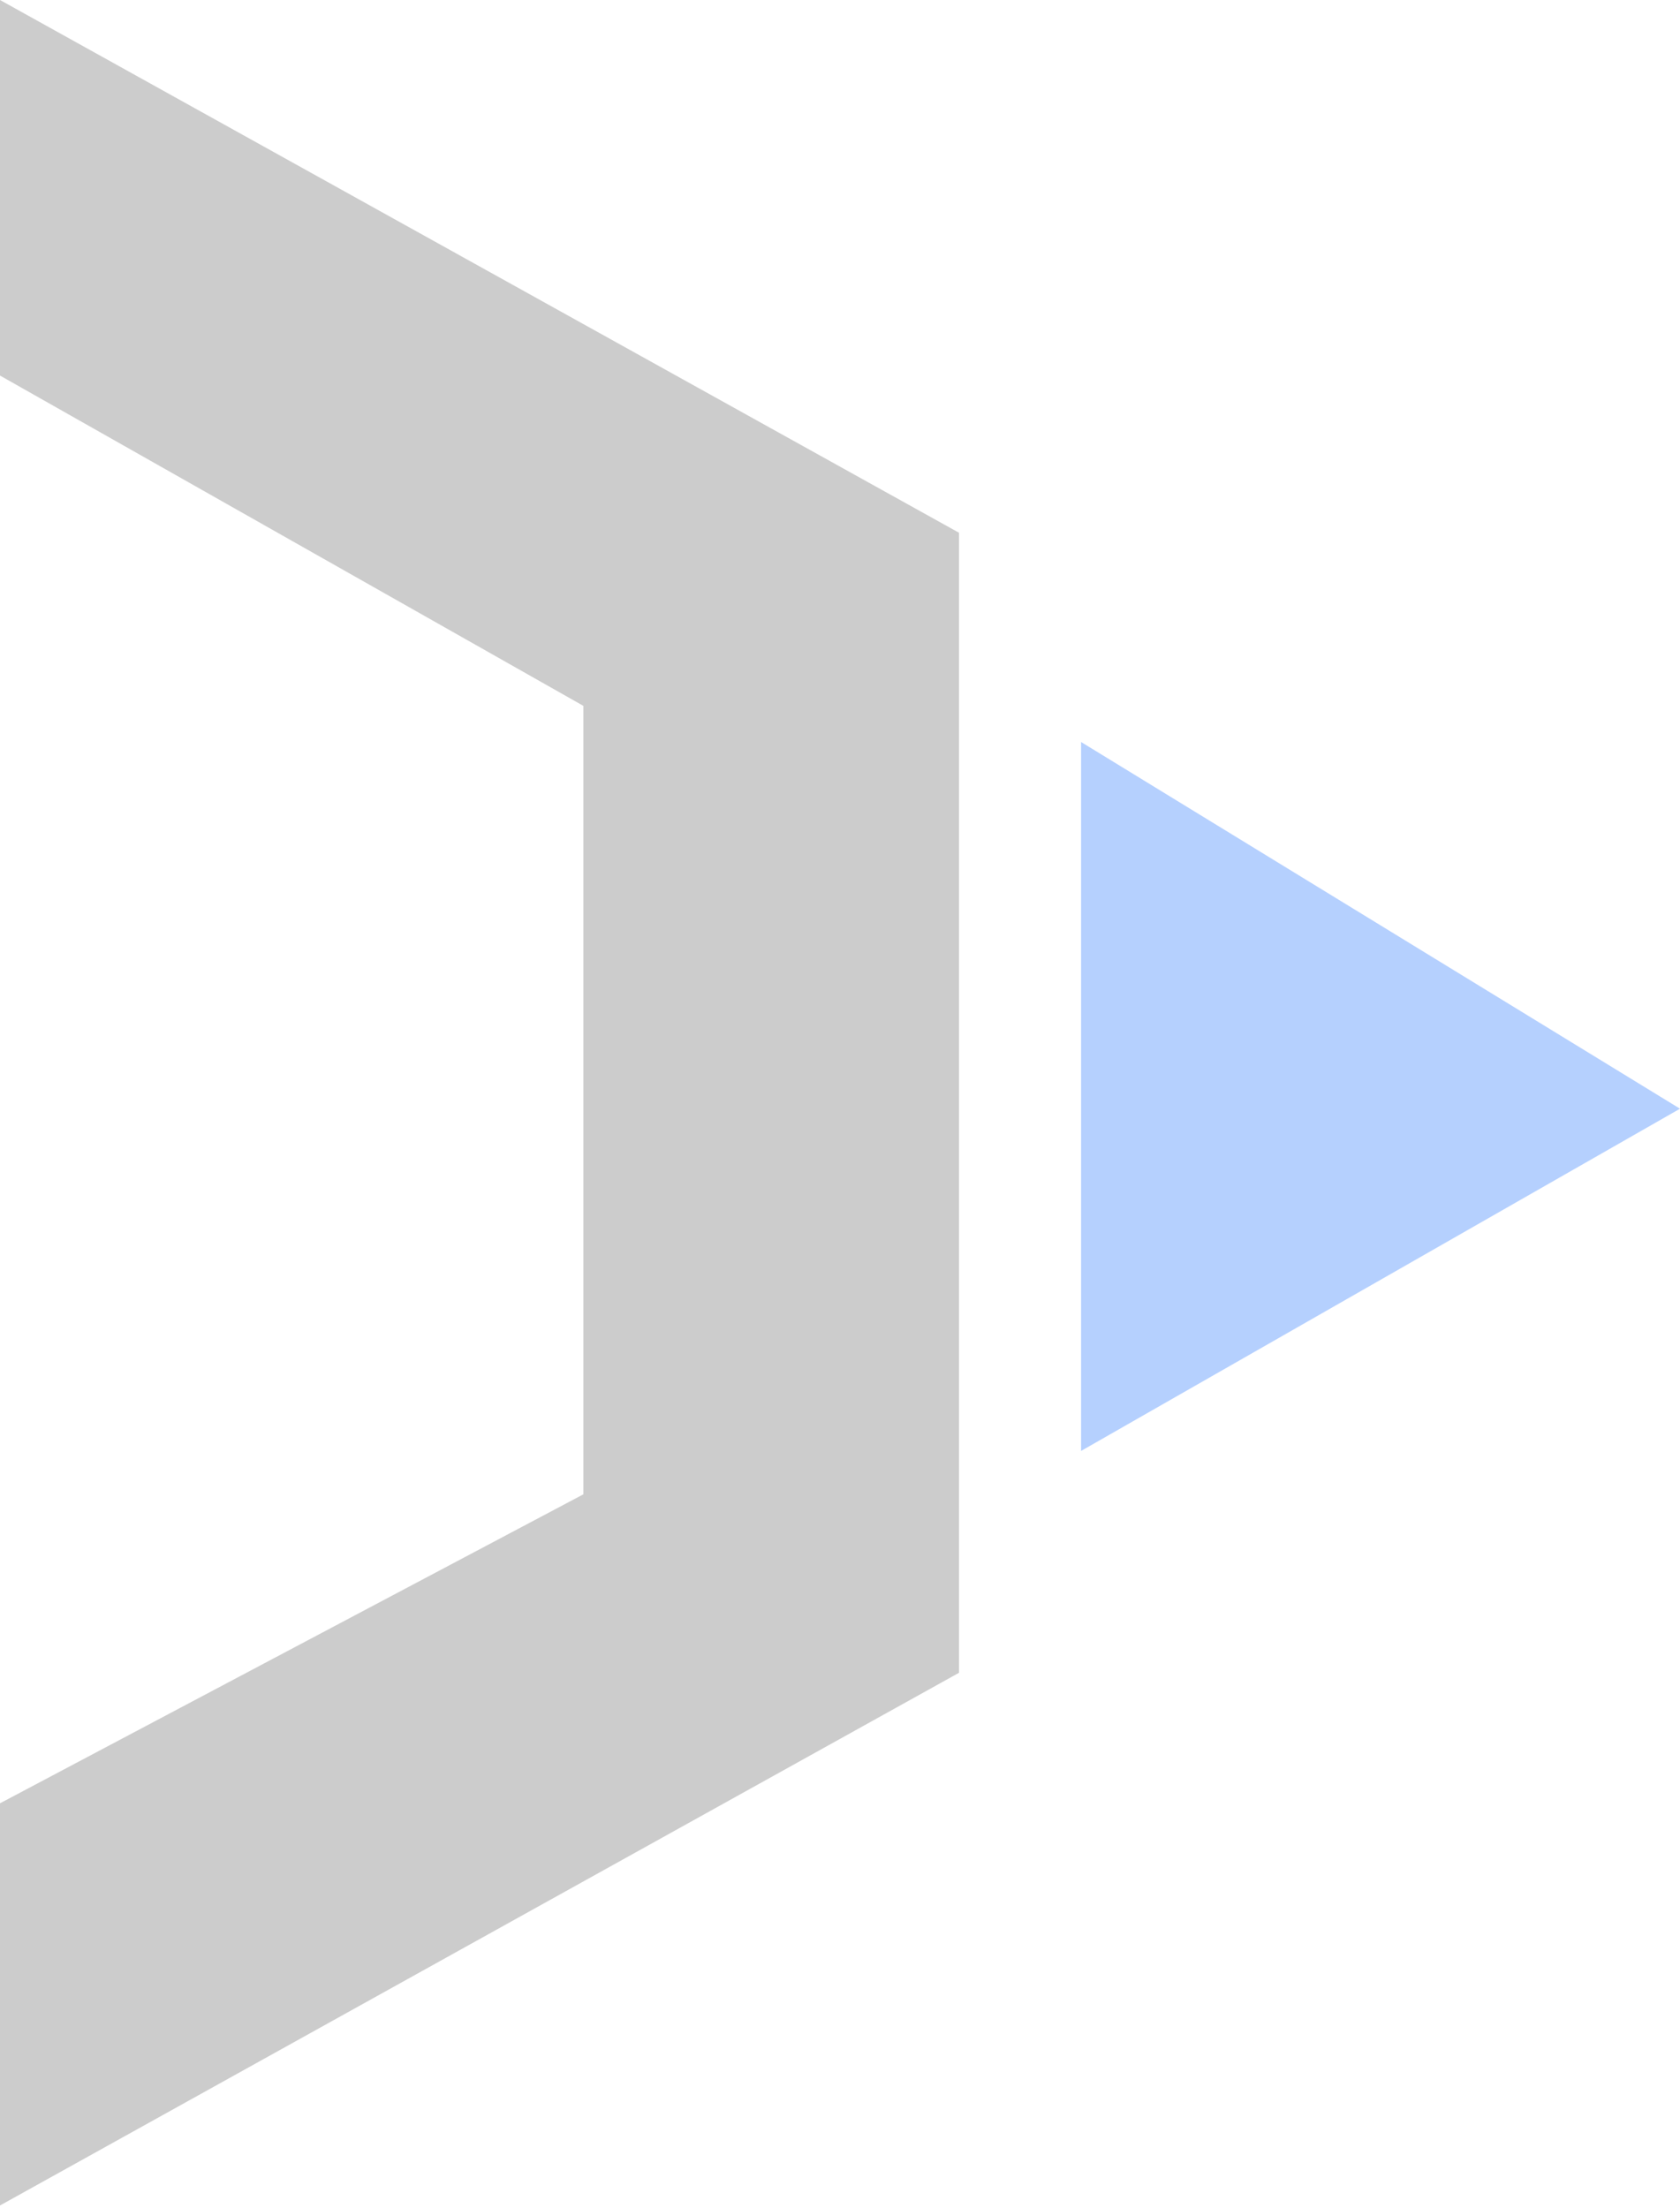
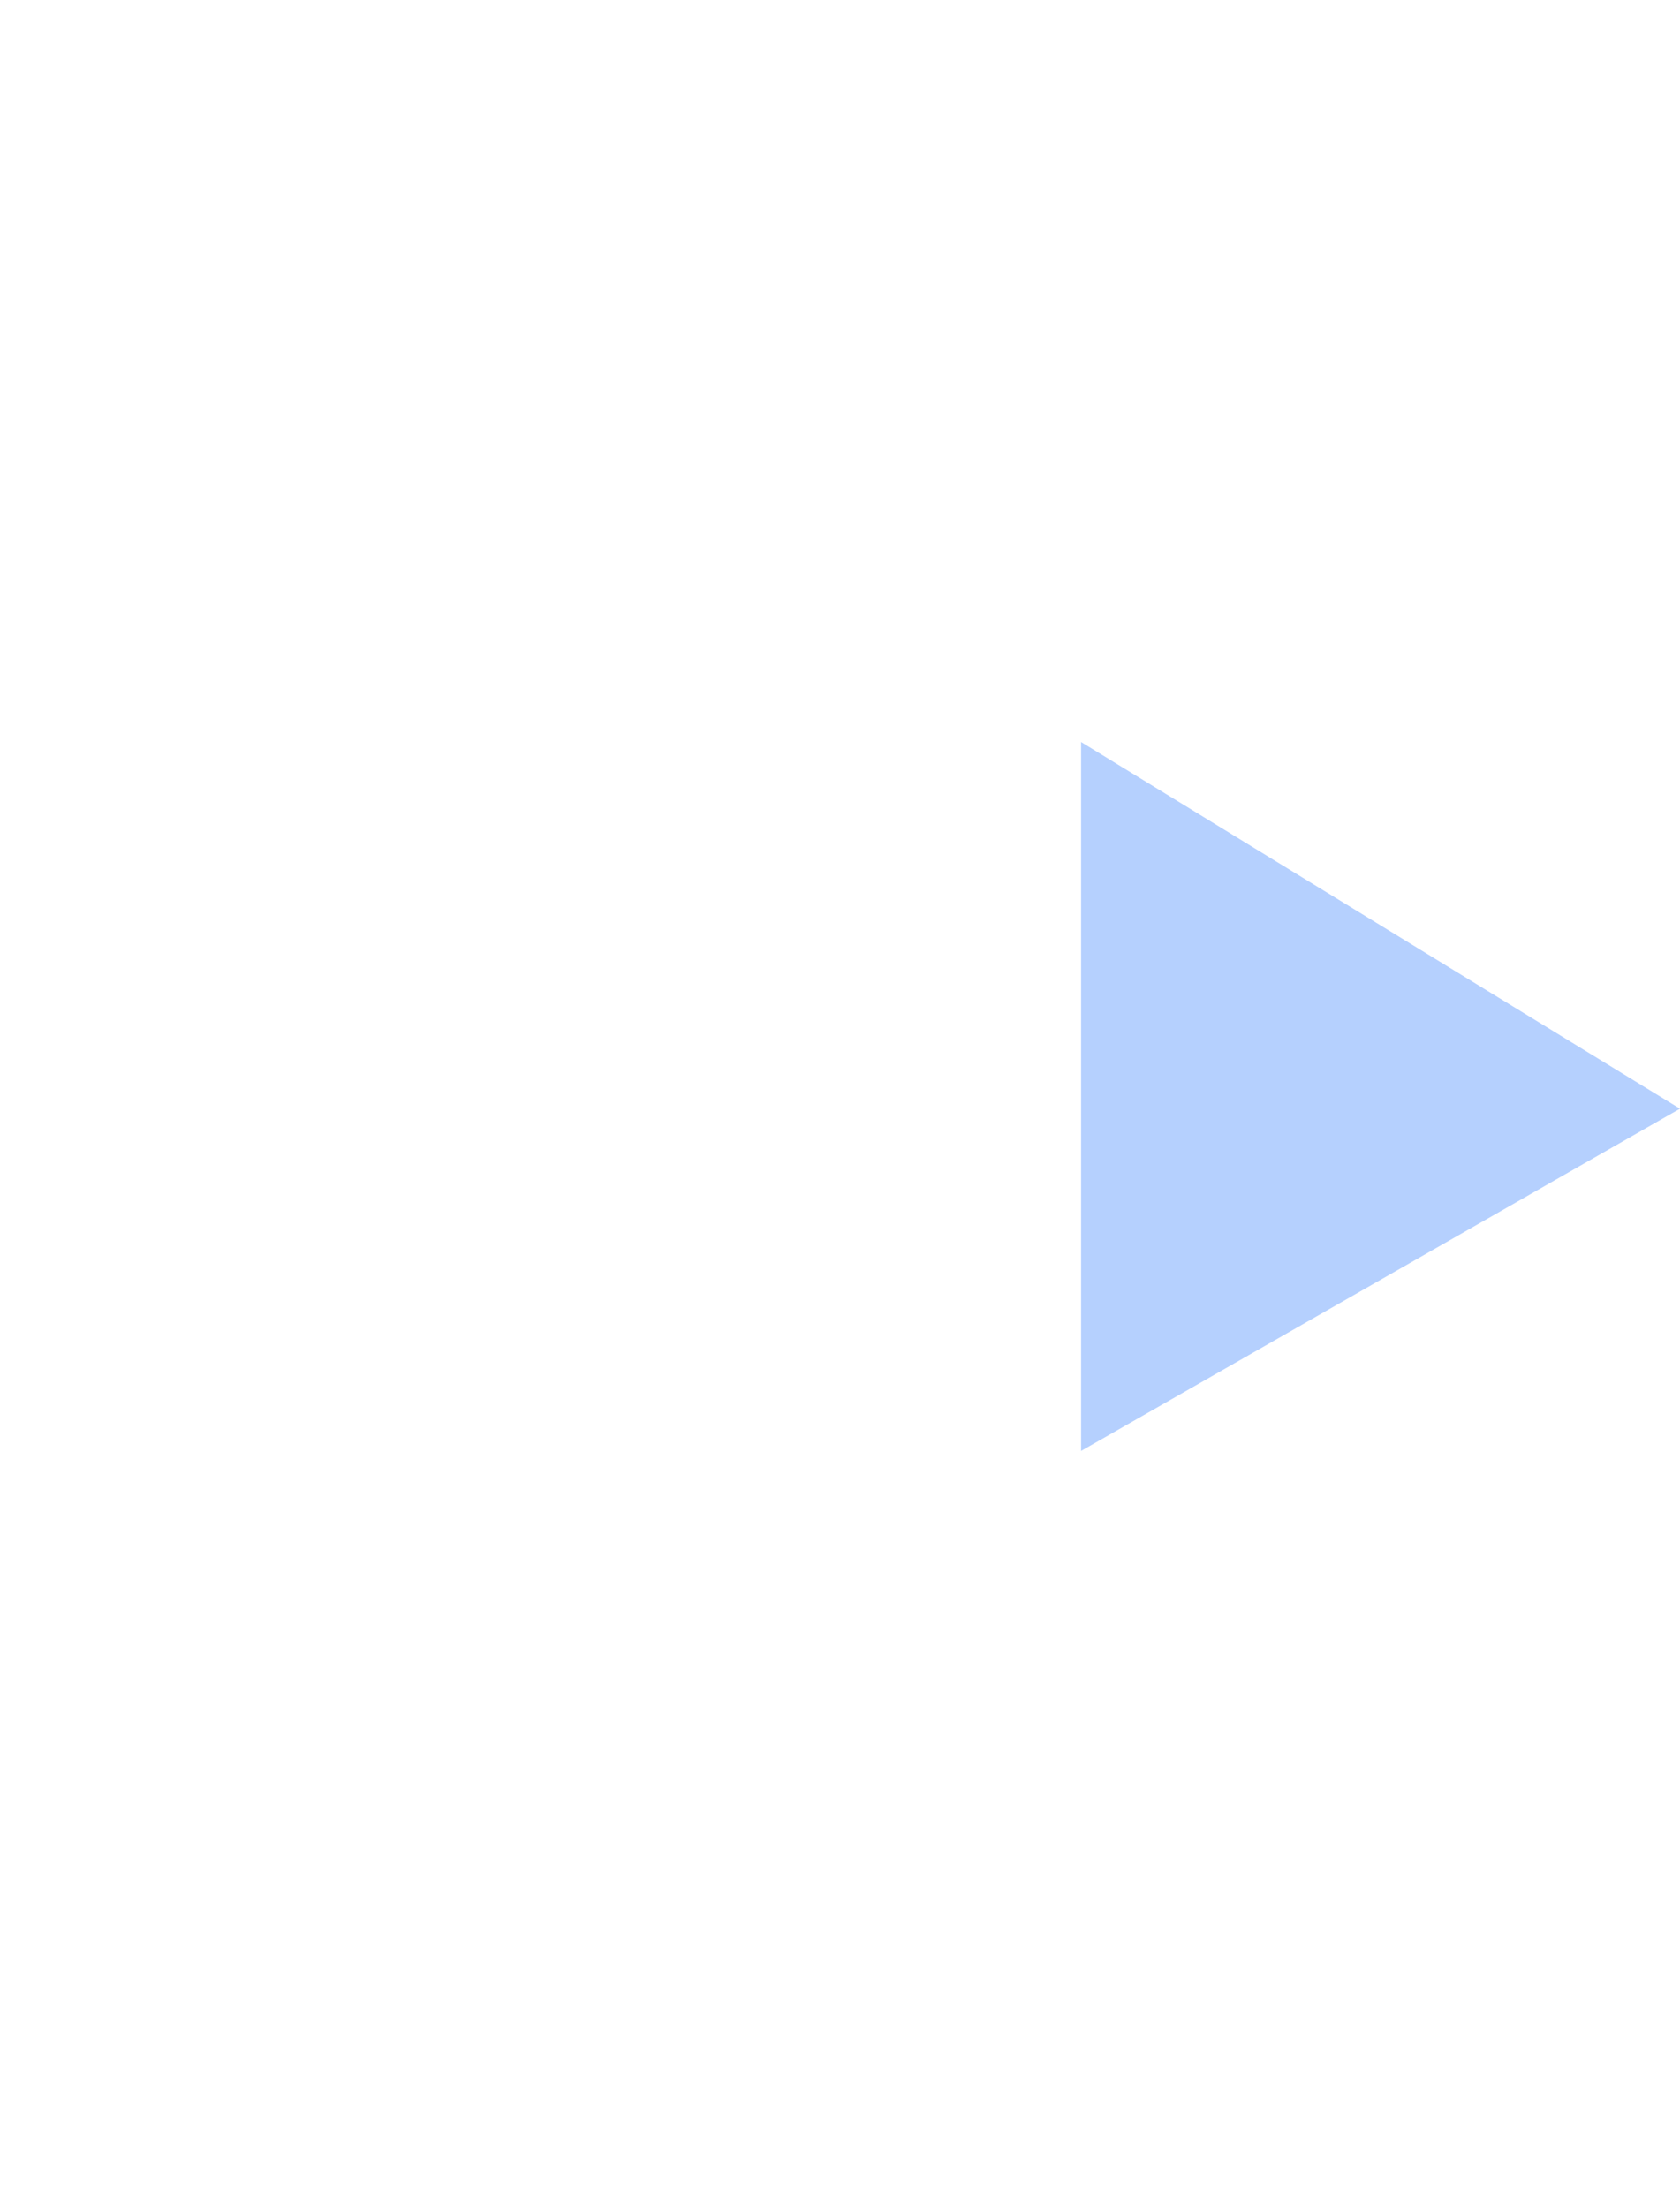
<svg xmlns="http://www.w3.org/2000/svg" width="296" height="389" viewBox="0 0 296 389" fill="none">
-   <path d="M-0 0L168.967 93.845V294.665L-0 388.5V317.655L102.789 263.226V124.342L-0 66.155V0Z" fill="black" fill-opacity="0.2" />
  <path d="M190.474 130.705V255.586L296 195.301L190.474 130.705Z" fill="#0962FB" fill-opacity="0.3" />
</svg>